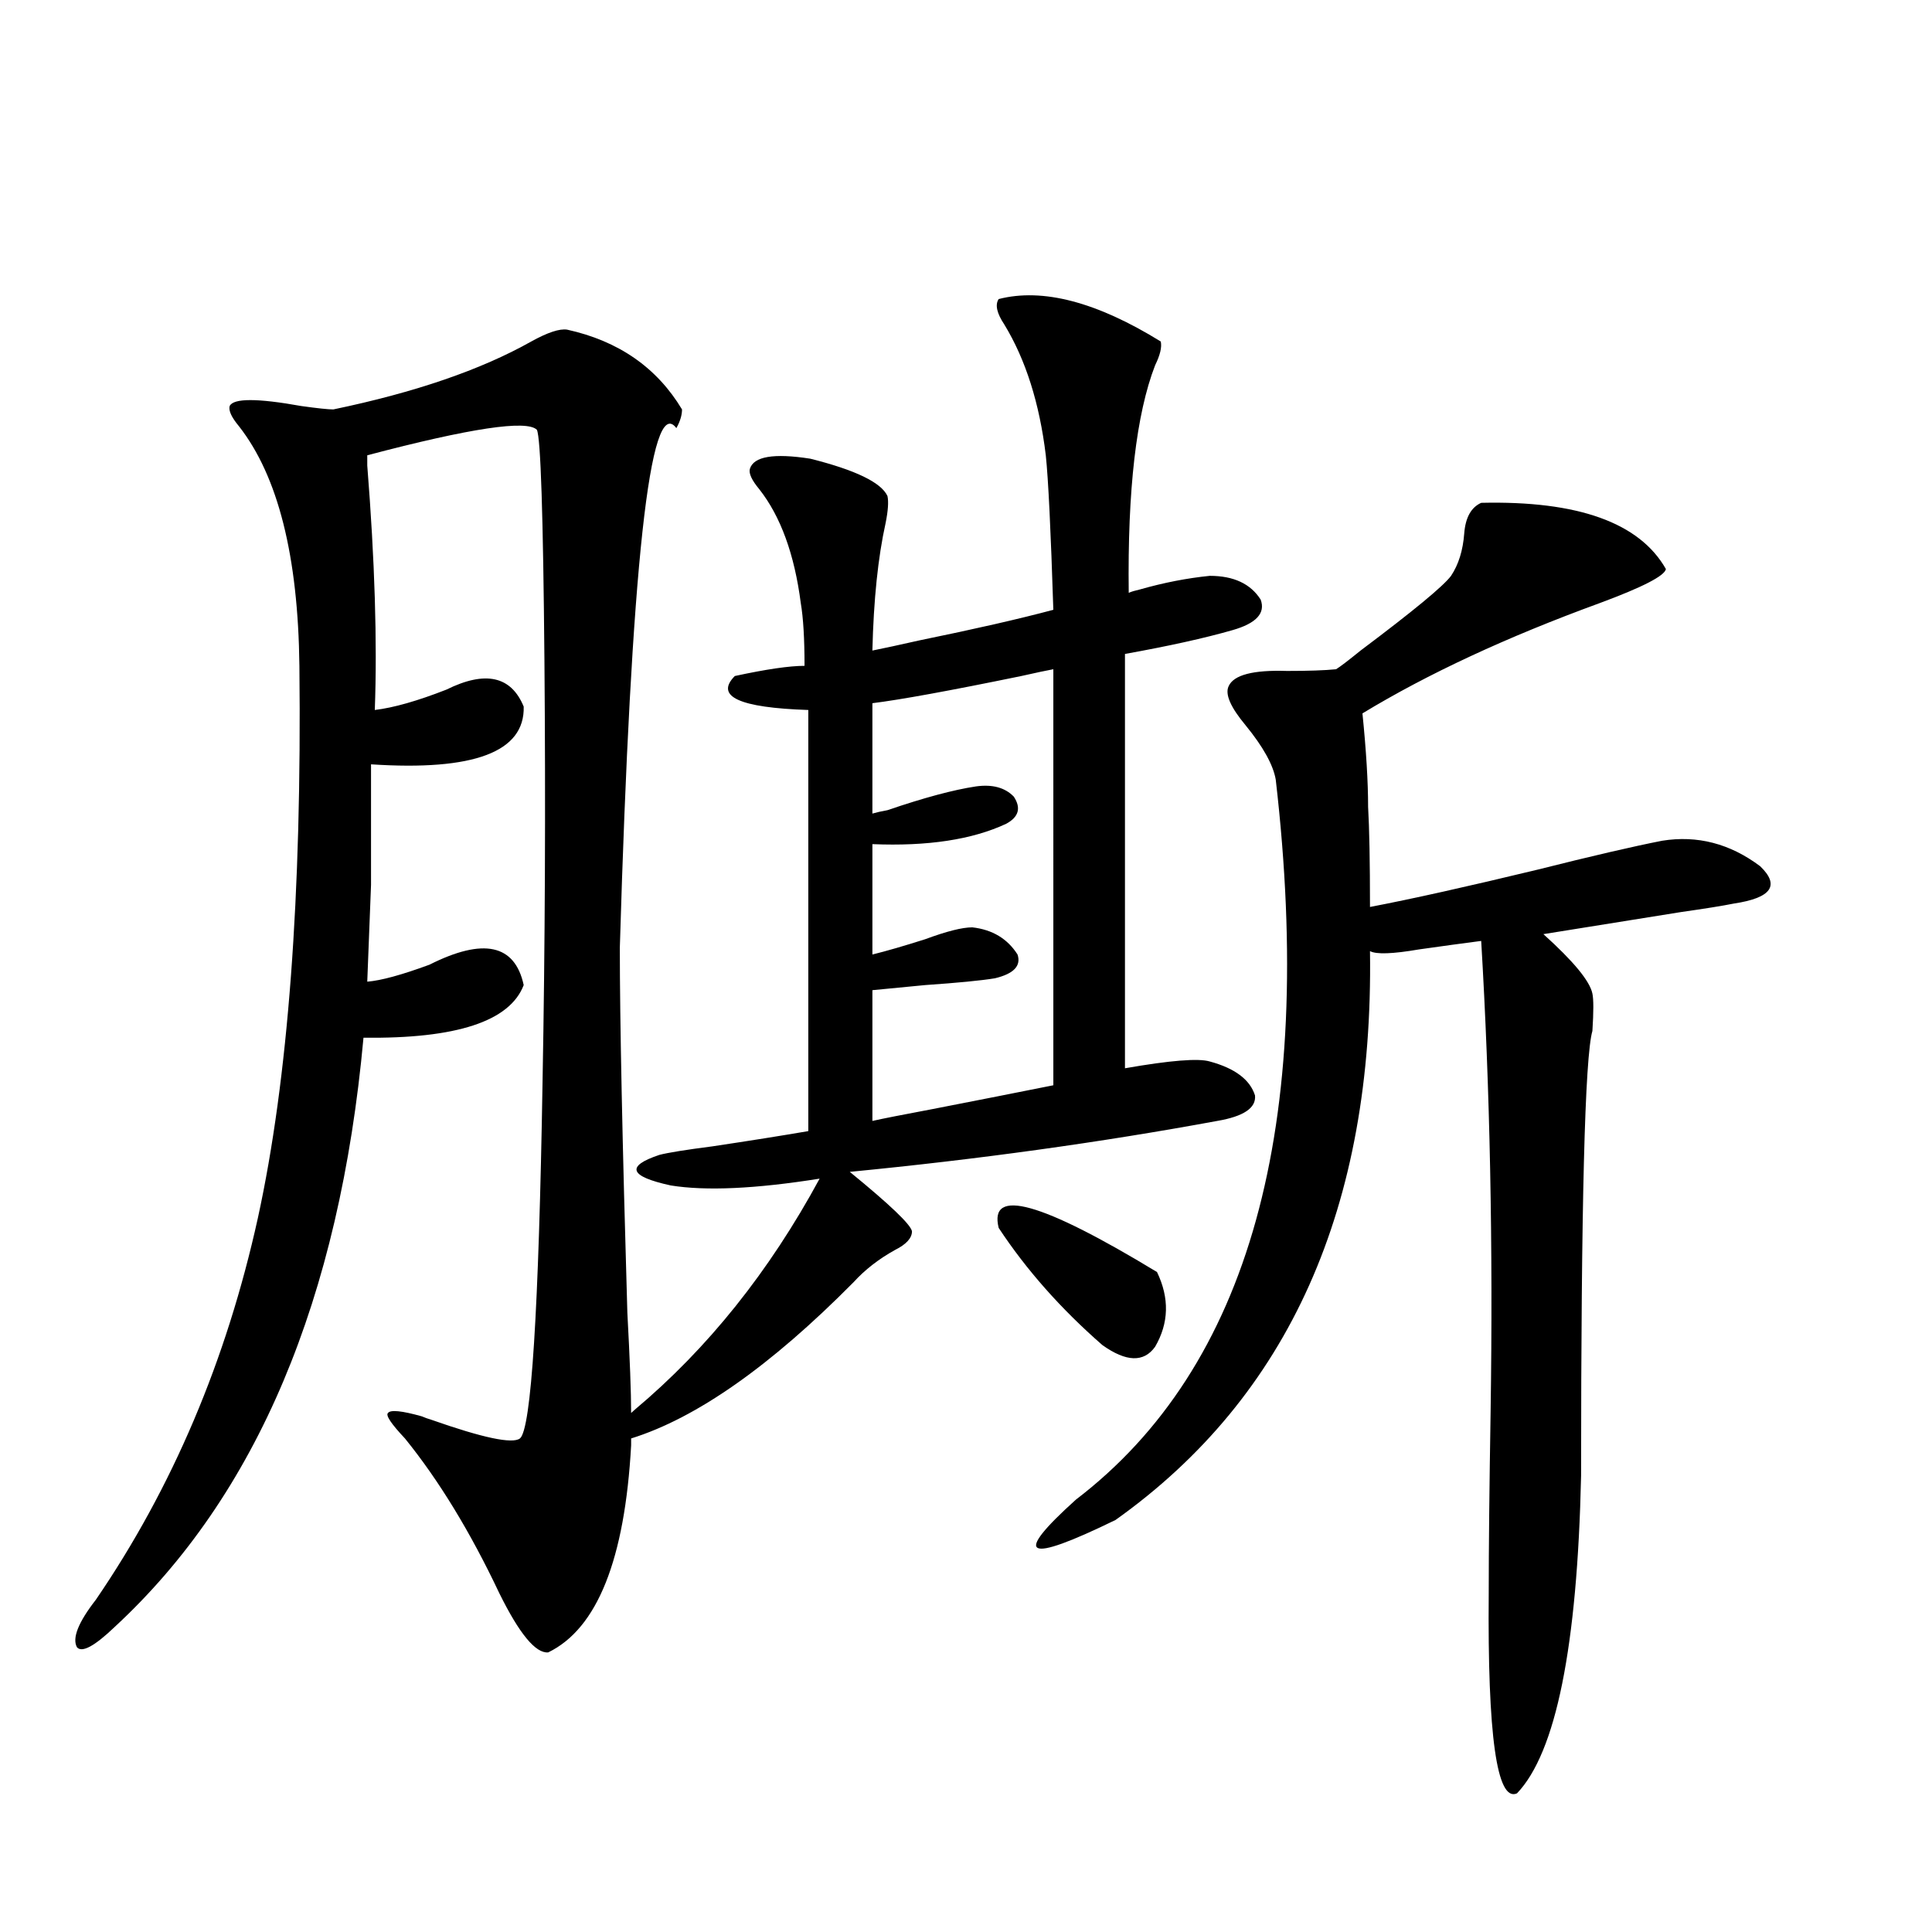
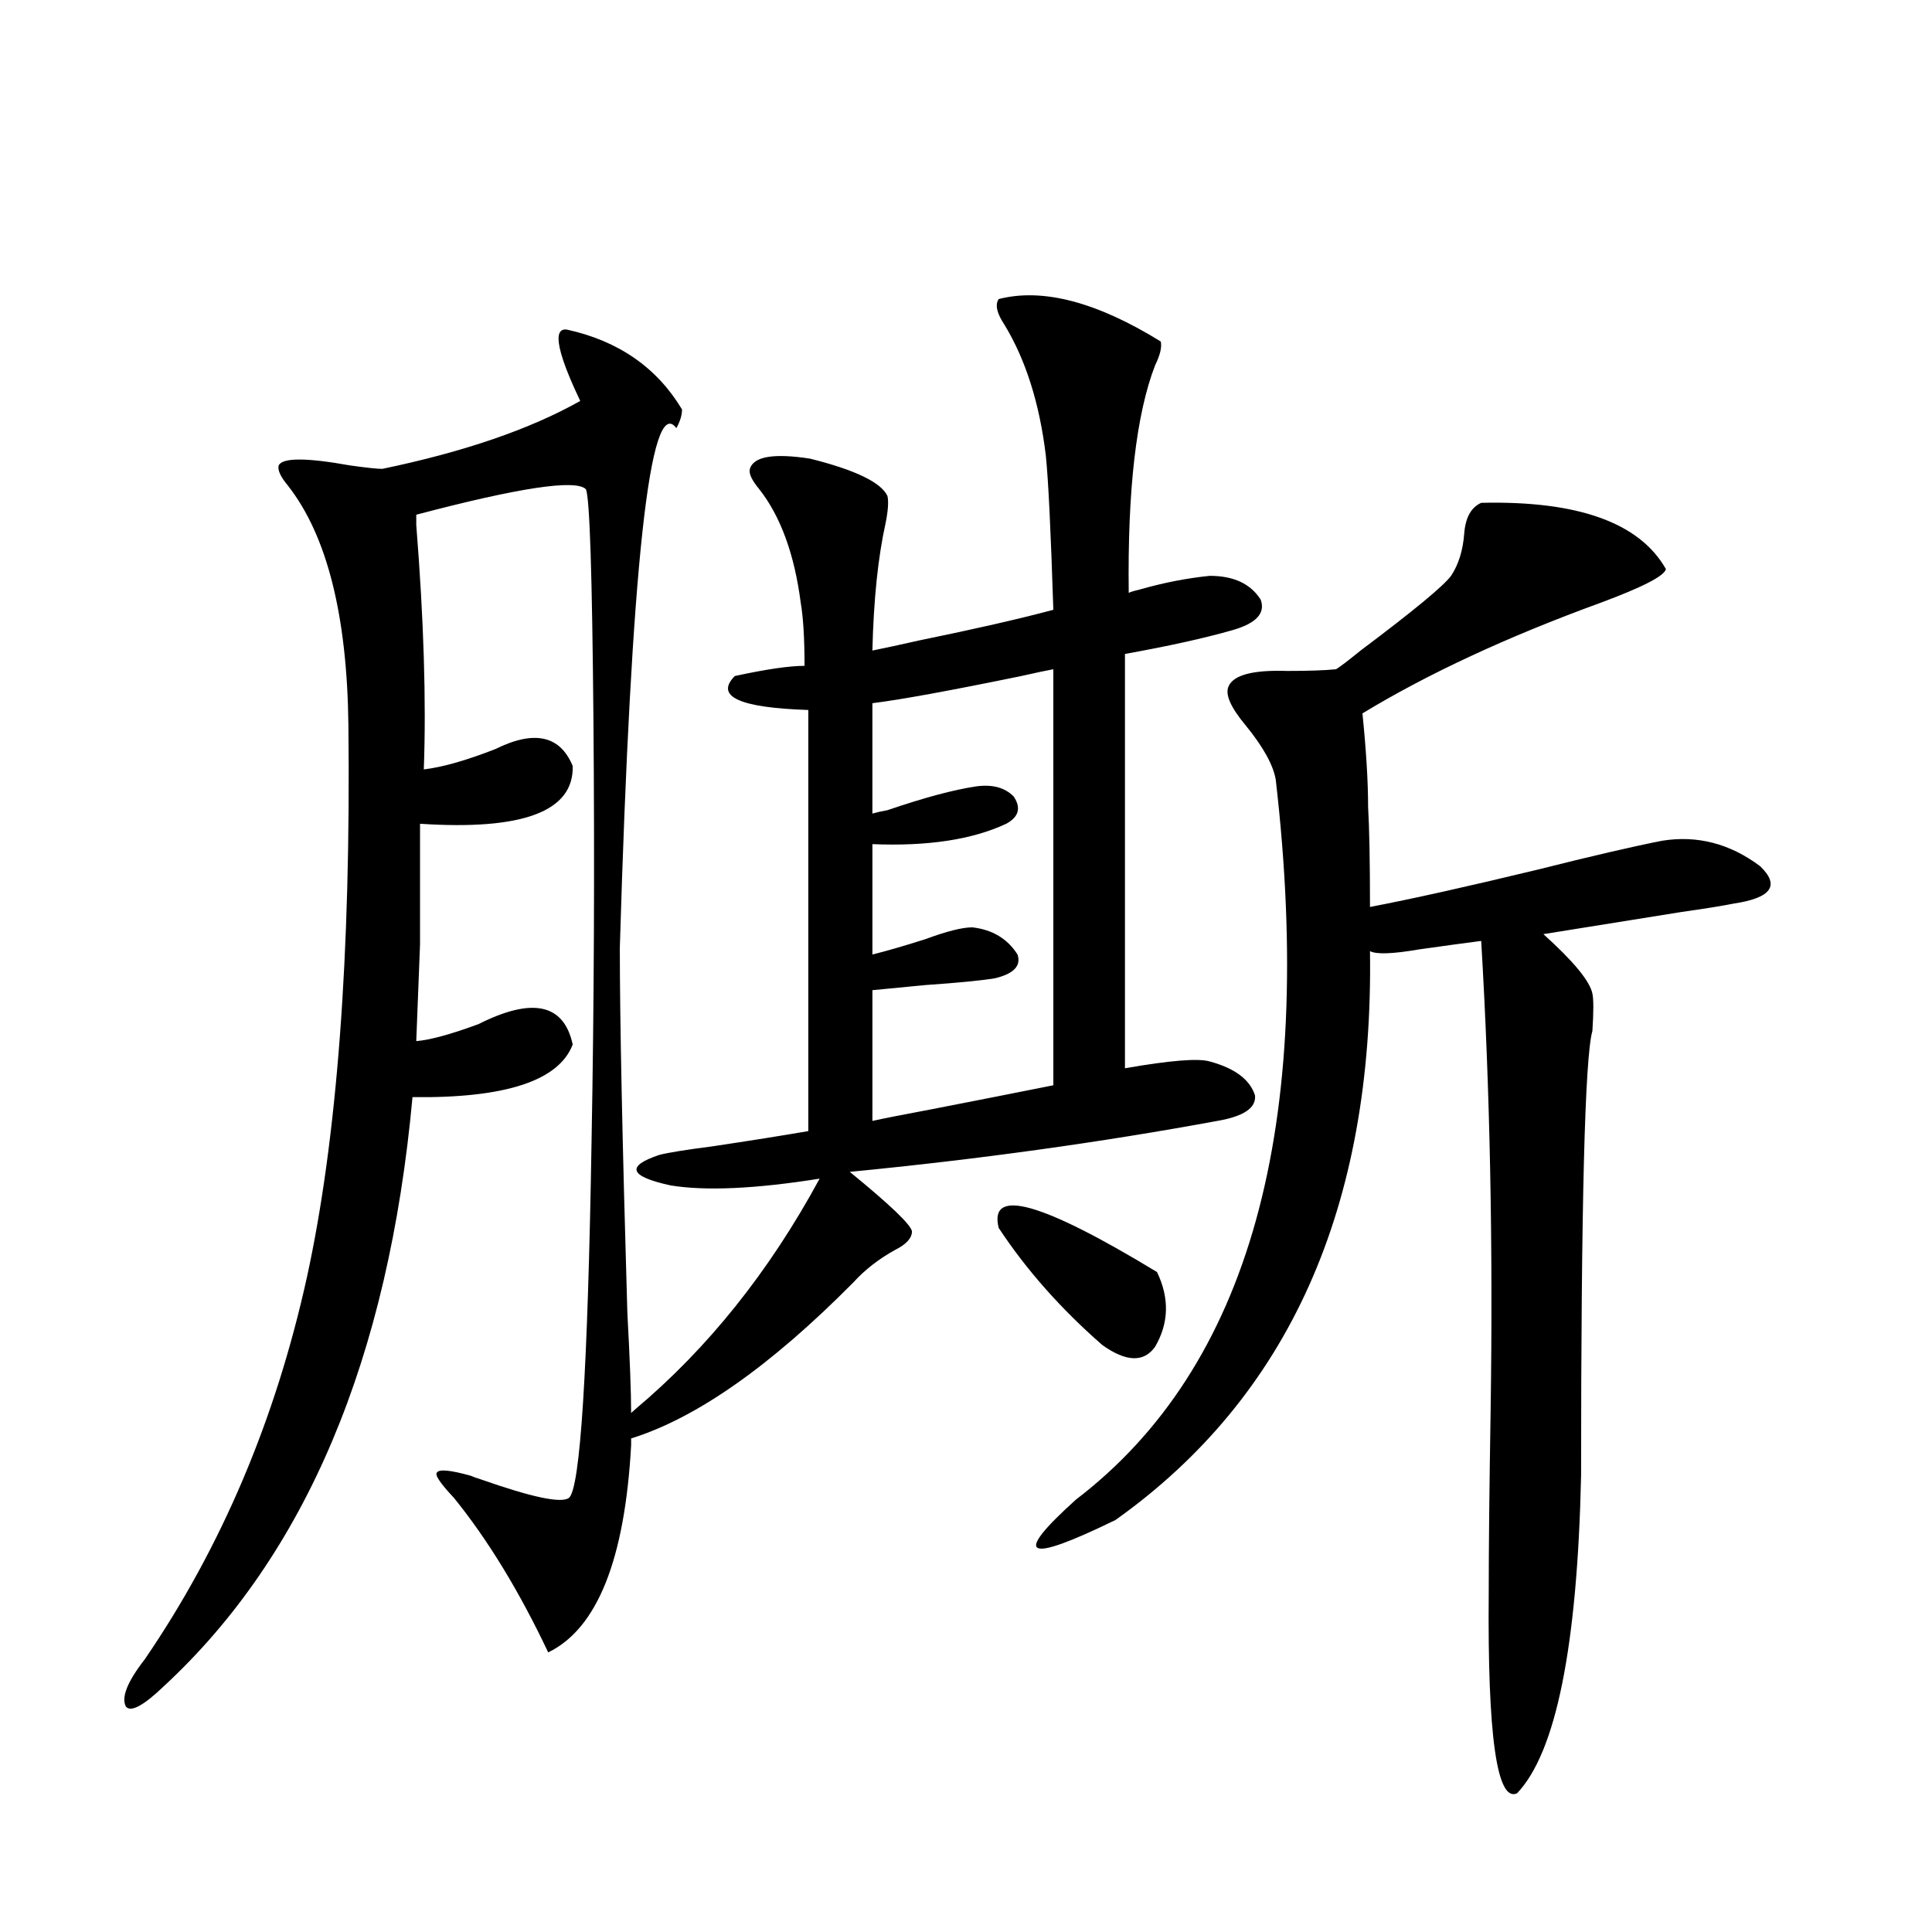
<svg xmlns="http://www.w3.org/2000/svg" version="1.1" id="图层_1" x="0px" y="0px" width="1000px" height="1000px" viewBox="0 0 1000 1000" enable-background="new 0 0 1000 1000" xml:space="preserve">
-   <path d="M293.505,170.613c26.661,5.864,46.493,19.638,59.511,41.309c0,2.938-0.976,6.152-2.927,9.668  c-13.658-18.155-23.414,71.493-29.268,268.945c0,37.505,1.296,100.497,3.902,188.965c1.296,24.032,1.951,41.309,1.951,51.855  l1.951-1.758c37.713-31.641,69.587-71.479,95.607-119.531c-33.17,5.273-58.87,6.454-77.071,3.516  c-21.463-4.683-23.414-9.956-5.854-15.82c4.543-1.167,13.658-2.637,27.316-4.395c19.512-2.925,36.097-5.562,49.755-7.91V367.488  c-35.776-1.167-48.459-7.031-38.048-17.578c16.25-3.516,28.292-5.273,36.097-5.273c0-14.063-0.655-24.897-1.951-32.52  c-3.262-25.187-10.411-44.824-21.463-58.887c-3.902-4.683-5.533-8.198-4.878-10.547c1.951-6.44,12.348-8.198,31.219-5.273  c23.414,5.864,36.737,12.305,39.999,19.336c0.641,2.938,0.32,7.622-0.976,14.063c-3.902,17.578-6.188,39.551-6.829,65.918  c5.854-1.167,13.979-2.925,24.39-5.273c28.612-5.851,51.706-11.124,69.267-15.82c-1.311-41.007-2.606-67.676-3.902-79.98  c-3.262-26.944-10.411-49.507-21.463-67.676c-3.902-5.851-4.878-10.245-2.927-13.184c22.759-5.851,50.73,1.47,83.9,21.973  c0.641,2.938-0.335,7.031-2.927,12.305c-9.756,25.2-14.313,64.462-13.658,117.773c1.296-0.577,3.247-1.167,5.854-1.758  c12.348-3.516,24.39-5.851,36.097-7.031c12.348,0,21.128,4.106,26.341,12.305c2.592,7.031-2.286,12.305-14.634,15.82  c-14.313,4.106-32.85,8.212-55.608,12.305v214.453c23.414-4.093,38.048-5.273,43.901-3.516c13.003,3.516,20.808,9.38,23.414,17.578  c0.641,6.454-5.854,10.849-19.512,13.184c-60.486,11.138-123.899,19.927-190.239,26.367c20.808,17.001,31.539,27.246,32.194,30.762  c0,3.516-2.927,6.743-8.78,9.668c-8.46,4.696-15.609,10.259-21.463,16.699c-42.926,43.368-81.309,70.313-115.119,80.859v3.516  c-3.262,59.188-17.561,94.922-42.926,107.227c-6.509,0.577-14.969-9.668-25.365-30.762c-14.969-31.641-31.219-58.296-48.779-79.98  c-7.164-7.608-10.091-12.003-8.78-13.184c1.296-1.758,7.149-1.167,17.561,1.758c1.296,0.591,2.927,1.181,4.878,1.758  c26.661,9.38,41.95,12.606,45.853,9.668c5.854-4.683,9.756-66.206,11.707-184.57c1.296-70.313,1.616-142.96,0.976-217.969  c-0.655-75.586-1.951-115.425-3.902-119.531c-5.213-5.273-34.48-0.879-87.803,13.184c0,1.181,0,2.938,0,5.273  c3.902,49.219,5.198,91.406,3.902,126.563c9.756-1.167,22.104-4.683,37.072-10.547c20.152-9.956,33.49-7.031,39.999,8.789  c0.641,23.442-25.7,33.398-79.022,29.883c0,28.125,0,48.931,0,62.402c-0.655,16.411-1.311,33.11-1.951,50.098  c7.149-0.577,17.881-3.516,32.194-8.789c27.957-14.063,44.222-10.547,48.779,10.547c-7.164,18.759-34.801,27.837-82.925,27.246  c-12.362,135.352-55.288,237.017-128.777,304.98c-10.411,9.956-16.92,13.472-19.512,10.547c-2.606-4.696,0.641-12.896,9.756-24.609  c39.664-58.008,67.636-123.926,83.9-197.754c15.609-71.479,22.759-166.69,21.463-285.645  c-0.655-56.827-11.066-98.136-31.219-123.926c-3.902-4.683-5.533-8.198-4.878-10.547c1.951-4.093,14.299-4.093,37.072,0  c8.445,1.181,13.979,1.758,16.585,1.758c42.271-8.789,76.416-20.503,102.437-35.156  C283.414,172.083,289.603,170.036,293.505,170.613z M545.206,346.395c-3.262,0.591-8.78,1.758-16.585,3.516  c-37.072,7.622-62.772,12.305-77.071,14.063v57.129c1.951-0.577,4.543-1.167,7.805-1.758c18.856-6.44,34.146-10.547,45.853-12.305  c8.445-1.167,14.954,0.591,19.512,5.273c3.902,5.864,2.592,10.547-3.902,14.063c-17.561,8.212-40.654,11.728-69.267,10.547v57.129  c7.149-1.758,16.25-4.395,27.316-7.91c11.052-4.093,19.177-6.152,24.39-6.152c10.396,1.181,18.201,5.864,23.414,14.063  c1.951,5.864-1.951,9.97-11.707,12.305c-7.164,1.181-19.191,2.349-36.097,3.516c-12.362,1.181-21.463,2.06-27.316,2.637v67.676  c5.198-1.167,15.609-3.214,31.219-6.152c24.055-4.683,44.877-8.789,62.438-12.305V346.395z M516.914,635.555  c-5.213-21.094,22.104-13.472,81.949,22.852c6.494,13.485,6.174,26.367-0.976,38.672c-5.854,8.212-14.969,7.91-27.316-0.879  C549.108,677.454,531.213,657.239,516.914,635.555z M766.664,260.262c50.075-1.167,81.949,10.259,95.607,34.277  c-0.655,3.516-12.042,9.38-34.146,17.578c-48.139,17.578-89.113,36.626-122.924,57.129c1.951,19.336,2.927,35.458,2.927,48.34  c0.641,11.138,0.976,28.427,0.976,51.855c21.463-4.093,50.396-10.547,86.827-19.336c27.957-7.031,49.42-12.003,64.389-14.941  c18.201-2.925,35.121,1.47,50.73,13.184c10.396,9.97,5.854,16.411-13.658,19.336c-5.854,1.181-14.969,2.637-27.316,4.395  c-25.365,4.106-49.114,7.91-71.218,11.426c15.609,14.063,24.055,24.321,25.365,30.762c0.641,2.938,0.641,9.38,0,19.336  c-3.902,13.485-5.854,90.239-5.854,230.273c-1.951,88.468-13.018,143.262-33.17,164.355c-10.411,4.683-15.289-29.883-14.634-103.711  c0-22.852,0.32-54.19,0.976-94.043c1.296-86.133-0.335-167.28-4.878-243.457c-9.115,1.181-19.847,2.637-32.194,4.395  c-13.658,2.349-22.118,2.637-25.365,0.879c1.951,132.427-41.95,230.575-131.704,294.434c-46.828,22.852-53.657,19.336-20.487-10.547  c89.754-68.555,124.22-192.769,103.412-372.656c-1.311-7.608-6.509-16.987-15.609-28.125c-7.805-9.366-10.731-16.108-8.78-20.215  c2.592-5.851,12.683-8.487,30.243-7.91c11.052,0,19.512-0.288,25.365-0.879c1.951-1.167,6.174-4.395,12.683-9.668  c27.316-20.503,42.926-33.398,46.828-38.672c3.902-5.851,6.174-13.184,6.829-21.973C758.524,267.884,761.451,262.61,766.664,260.262  z" />
+   <path d="M293.505,170.613c26.661,5.864,46.493,19.638,59.511,41.309c0,2.938-0.976,6.152-2.927,9.668  c-13.658-18.155-23.414,71.493-29.268,268.945c0,37.505,1.296,100.497,3.902,188.965c1.296,24.032,1.951,41.309,1.951,51.855  l1.951-1.758c37.713-31.641,69.587-71.479,95.607-119.531c-33.17,5.273-58.87,6.454-77.071,3.516  c-21.463-4.683-23.414-9.956-5.854-15.82c4.543-1.167,13.658-2.637,27.316-4.395c19.512-2.925,36.097-5.562,49.755-7.91V367.488  c-35.776-1.167-48.459-7.031-38.048-17.578c16.25-3.516,28.292-5.273,36.097-5.273c0-14.063-0.655-24.897-1.951-32.52  c-3.262-25.187-10.411-44.824-21.463-58.887c-3.902-4.683-5.533-8.198-4.878-10.547c1.951-6.44,12.348-8.198,31.219-5.273  c23.414,5.864,36.737,12.305,39.999,19.336c0.641,2.938,0.32,7.622-0.976,14.063c-3.902,17.578-6.188,39.551-6.829,65.918  c5.854-1.167,13.979-2.925,24.39-5.273c28.612-5.851,51.706-11.124,69.267-15.82c-1.311-41.007-2.606-67.676-3.902-79.98  c-3.262-26.944-10.411-49.507-21.463-67.676c-3.902-5.851-4.878-10.245-2.927-13.184c22.759-5.851,50.73,1.47,83.9,21.973  c0.641,2.938-0.335,7.031-2.927,12.305c-9.756,25.2-14.313,64.462-13.658,117.773c1.296-0.577,3.247-1.167,5.854-1.758  c12.348-3.516,24.39-5.851,36.097-7.031c12.348,0,21.128,4.106,26.341,12.305c2.592,7.031-2.286,12.305-14.634,15.82  c-14.313,4.106-32.85,8.212-55.608,12.305v214.453c23.414-4.093,38.048-5.273,43.901-3.516c13.003,3.516,20.808,9.38,23.414,17.578  c0.641,6.454-5.854,10.849-19.512,13.184c-60.486,11.138-123.899,19.927-190.239,26.367c20.808,17.001,31.539,27.246,32.194,30.762  c0,3.516-2.927,6.743-8.78,9.668c-8.46,4.696-15.609,10.259-21.463,16.699c-42.926,43.368-81.309,70.313-115.119,80.859v3.516  c-3.262,59.188-17.561,94.922-42.926,107.227c-14.969-31.641-31.219-58.296-48.779-79.98  c-7.164-7.608-10.091-12.003-8.78-13.184c1.296-1.758,7.149-1.167,17.561,1.758c1.296,0.591,2.927,1.181,4.878,1.758  c26.661,9.38,41.95,12.606,45.853,9.668c5.854-4.683,9.756-66.206,11.707-184.57c1.296-70.313,1.616-142.96,0.976-217.969  c-0.655-75.586-1.951-115.425-3.902-119.531c-5.213-5.273-34.48-0.879-87.803,13.184c0,1.181,0,2.938,0,5.273  c3.902,49.219,5.198,91.406,3.902,126.563c9.756-1.167,22.104-4.683,37.072-10.547c20.152-9.956,33.49-7.031,39.999,8.789  c0.641,23.442-25.7,33.398-79.022,29.883c0,28.125,0,48.931,0,62.402c-0.655,16.411-1.311,33.11-1.951,50.098  c7.149-0.577,17.881-3.516,32.194-8.789c27.957-14.063,44.222-10.547,48.779,10.547c-7.164,18.759-34.801,27.837-82.925,27.246  c-12.362,135.352-55.288,237.017-128.777,304.98c-10.411,9.956-16.92,13.472-19.512,10.547c-2.606-4.696,0.641-12.896,9.756-24.609  c39.664-58.008,67.636-123.926,83.9-197.754c15.609-71.479,22.759-166.69,21.463-285.645  c-0.655-56.827-11.066-98.136-31.219-123.926c-3.902-4.683-5.533-8.198-4.878-10.547c1.951-4.093,14.299-4.093,37.072,0  c8.445,1.181,13.979,1.758,16.585,1.758c42.271-8.789,76.416-20.503,102.437-35.156  C283.414,172.083,289.603,170.036,293.505,170.613z M545.206,346.395c-3.262,0.591-8.78,1.758-16.585,3.516  c-37.072,7.622-62.772,12.305-77.071,14.063v57.129c1.951-0.577,4.543-1.167,7.805-1.758c18.856-6.44,34.146-10.547,45.853-12.305  c8.445-1.167,14.954,0.591,19.512,5.273c3.902,5.864,2.592,10.547-3.902,14.063c-17.561,8.212-40.654,11.728-69.267,10.547v57.129  c7.149-1.758,16.25-4.395,27.316-7.91c11.052-4.093,19.177-6.152,24.39-6.152c10.396,1.181,18.201,5.864,23.414,14.063  c1.951,5.864-1.951,9.97-11.707,12.305c-7.164,1.181-19.191,2.349-36.097,3.516c-12.362,1.181-21.463,2.06-27.316,2.637v67.676  c5.198-1.167,15.609-3.214,31.219-6.152c24.055-4.683,44.877-8.789,62.438-12.305V346.395z M516.914,635.555  c-5.213-21.094,22.104-13.472,81.949,22.852c6.494,13.485,6.174,26.367-0.976,38.672c-5.854,8.212-14.969,7.91-27.316-0.879  C549.108,677.454,531.213,657.239,516.914,635.555z M766.664,260.262c50.075-1.167,81.949,10.259,95.607,34.277  c-0.655,3.516-12.042,9.38-34.146,17.578c-48.139,17.578-89.113,36.626-122.924,57.129c1.951,19.336,2.927,35.458,2.927,48.34  c0.641,11.138,0.976,28.427,0.976,51.855c21.463-4.093,50.396-10.547,86.827-19.336c27.957-7.031,49.42-12.003,64.389-14.941  c18.201-2.925,35.121,1.47,50.73,13.184c10.396,9.97,5.854,16.411-13.658,19.336c-5.854,1.181-14.969,2.637-27.316,4.395  c-25.365,4.106-49.114,7.91-71.218,11.426c15.609,14.063,24.055,24.321,25.365,30.762c0.641,2.938,0.641,9.38,0,19.336  c-3.902,13.485-5.854,90.239-5.854,230.273c-1.951,88.468-13.018,143.262-33.17,164.355c-10.411,4.683-15.289-29.883-14.634-103.711  c0-22.852,0.32-54.19,0.976-94.043c1.296-86.133-0.335-167.28-4.878-243.457c-9.115,1.181-19.847,2.637-32.194,4.395  c-13.658,2.349-22.118,2.637-25.365,0.879c1.951,132.427-41.95,230.575-131.704,294.434c-46.828,22.852-53.657,19.336-20.487-10.547  c89.754-68.555,124.22-192.769,103.412-372.656c-1.311-7.608-6.509-16.987-15.609-28.125c-7.805-9.366-10.731-16.108-8.78-20.215  c2.592-5.851,12.683-8.487,30.243-7.91c11.052,0,19.512-0.288,25.365-0.879c1.951-1.167,6.174-4.395,12.683-9.668  c27.316-20.503,42.926-33.398,46.828-38.672c3.902-5.851,6.174-13.184,6.829-21.973C758.524,267.884,761.451,262.61,766.664,260.262  z" />
</svg>